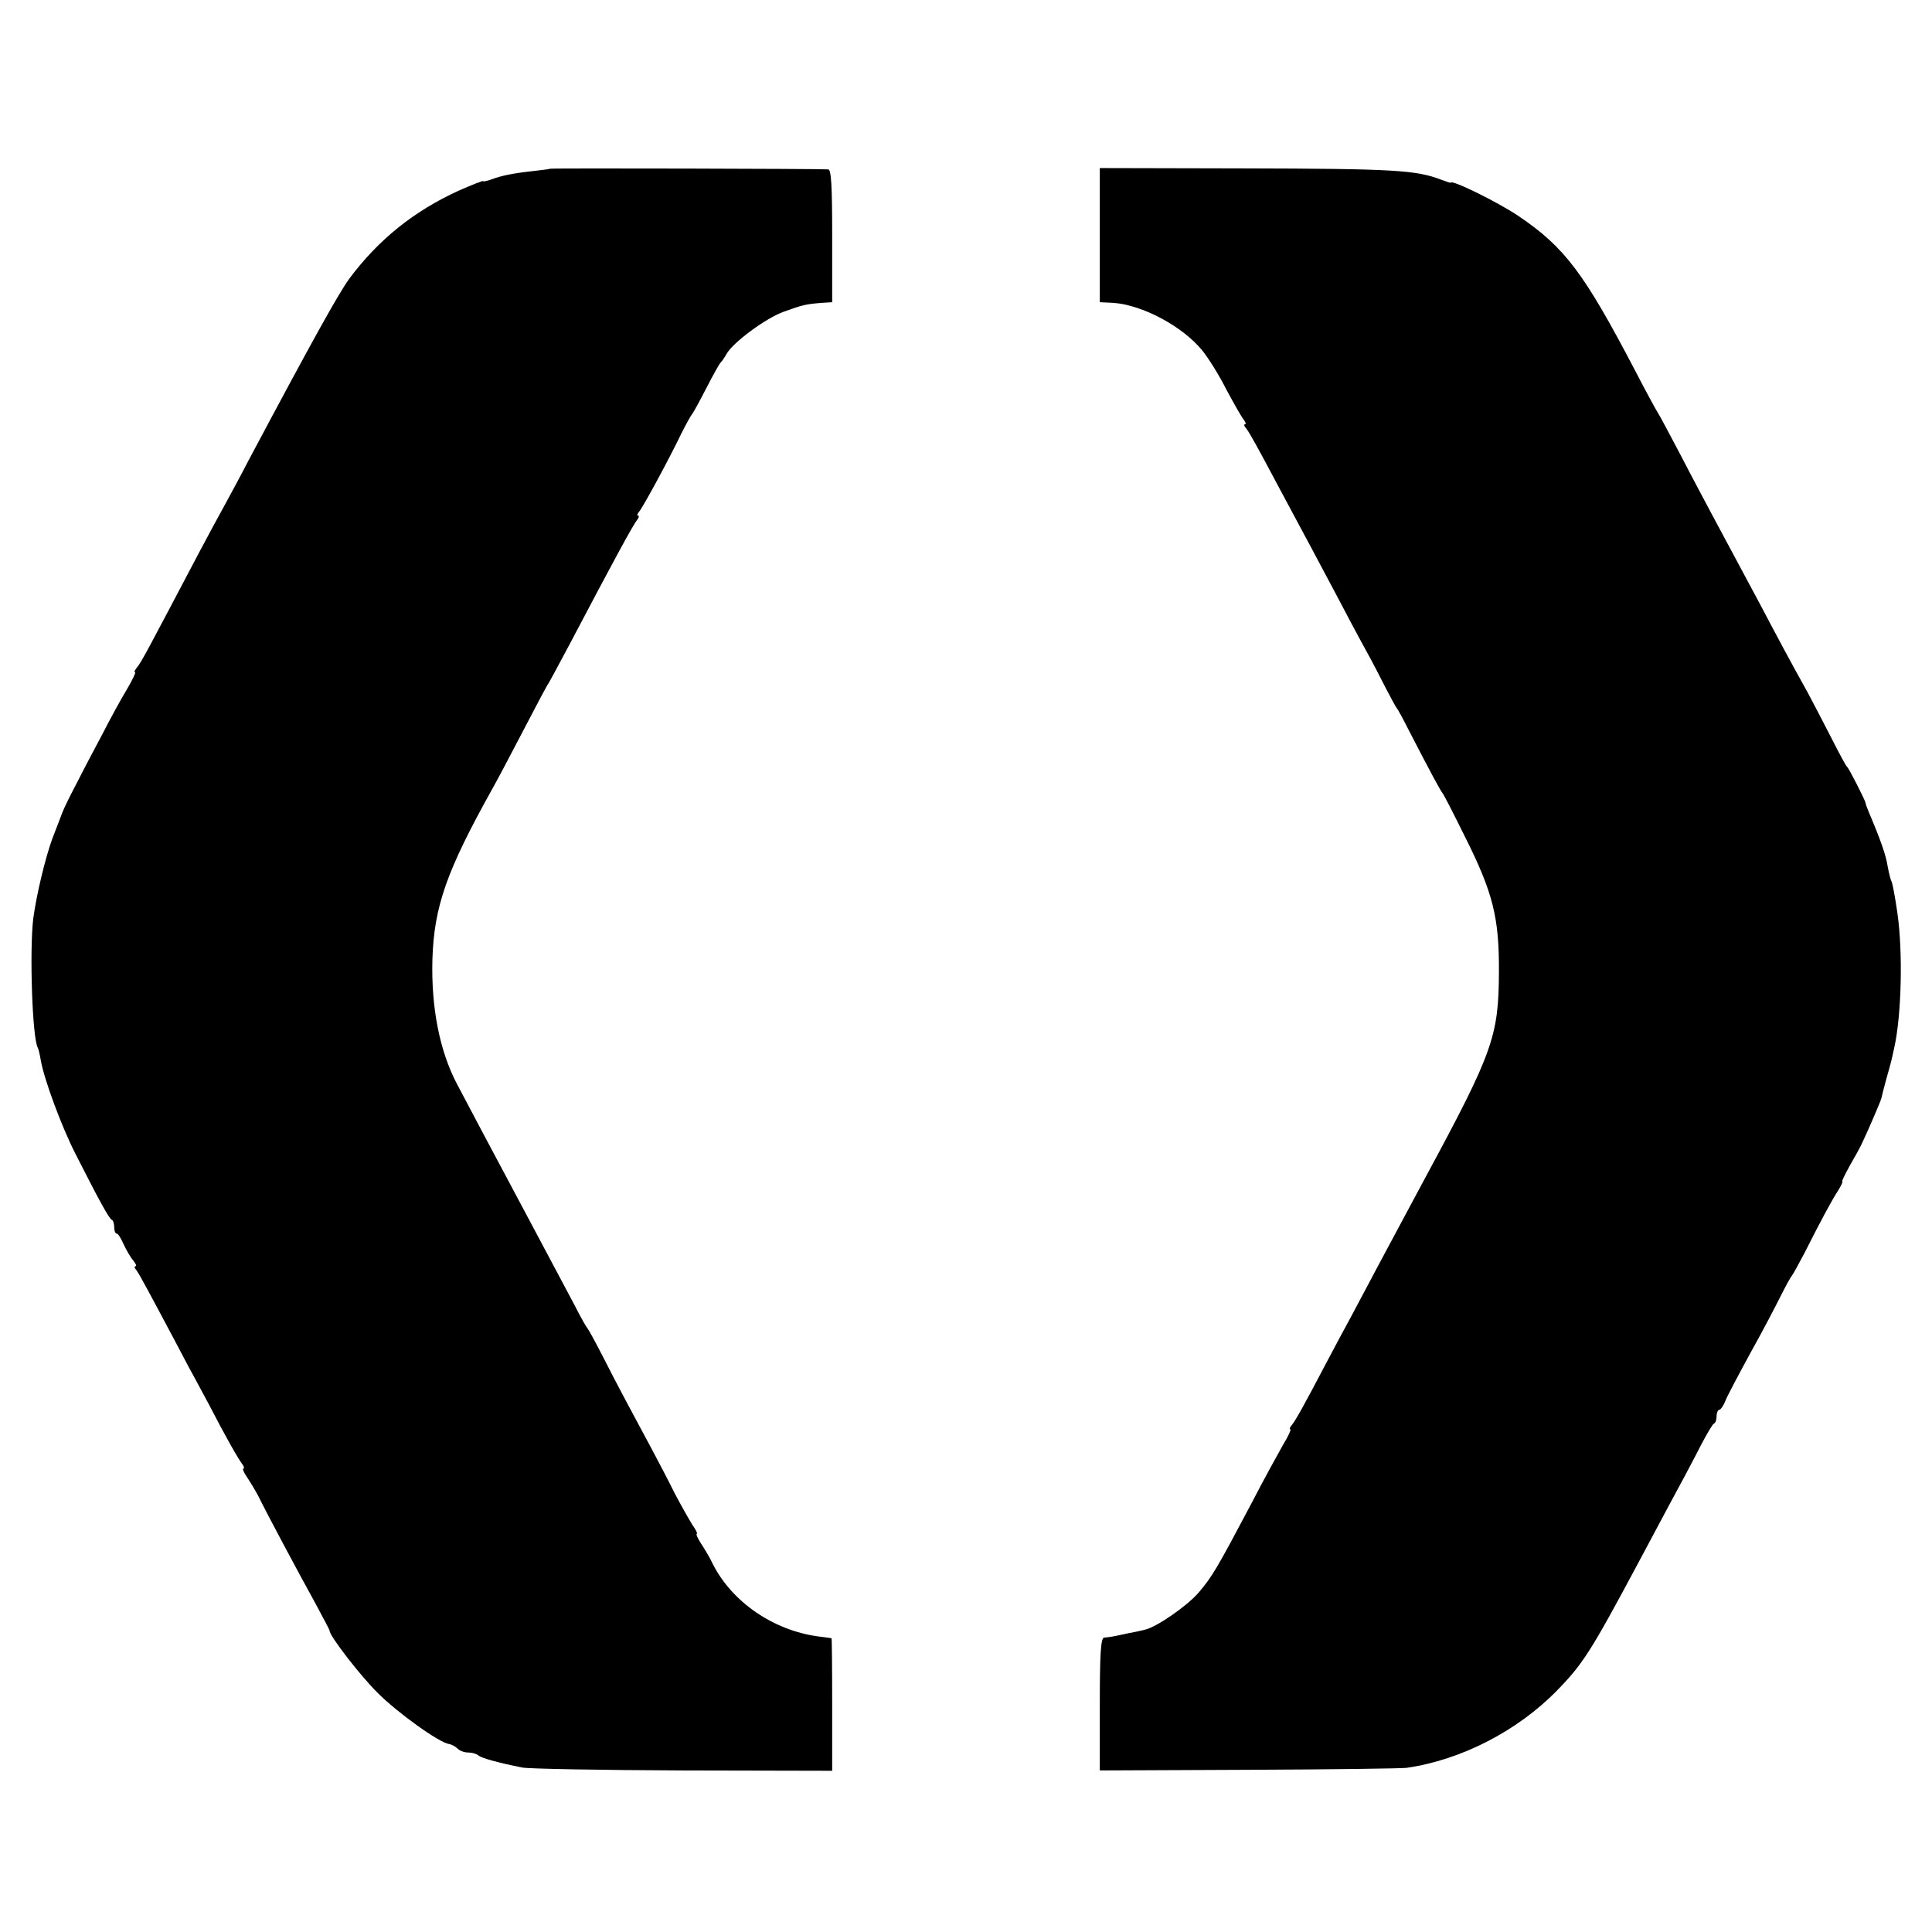
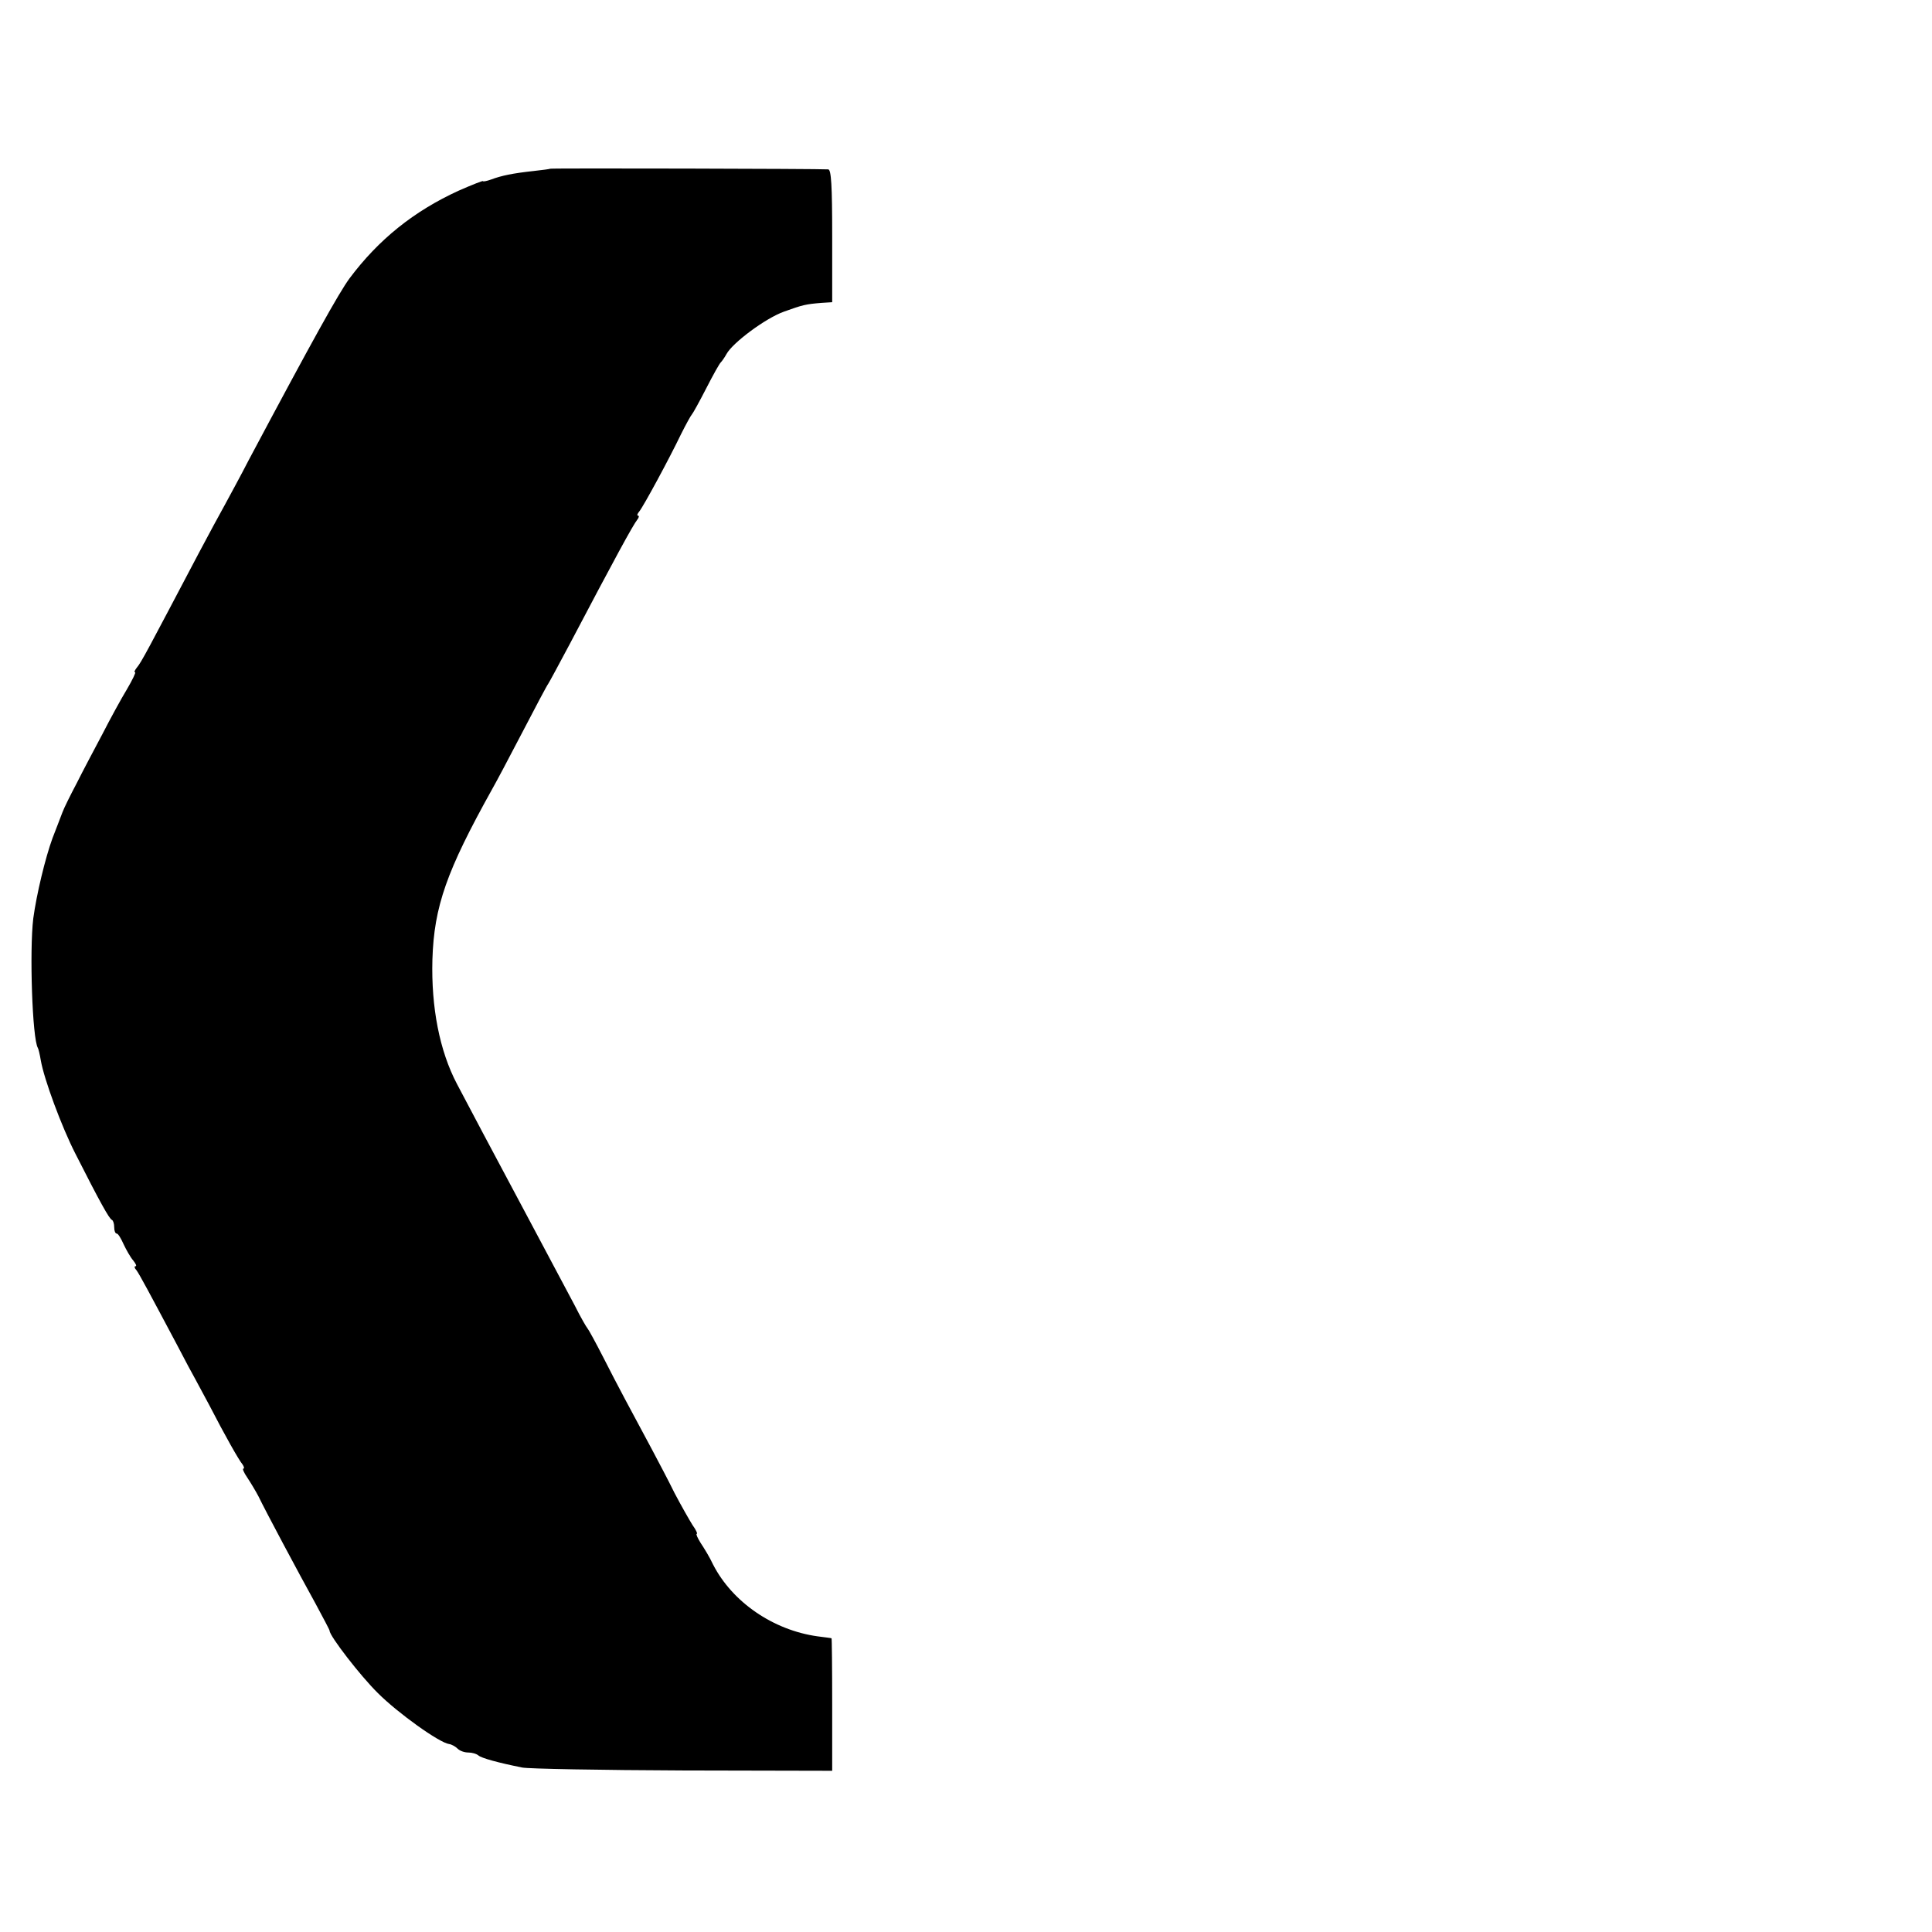
<svg xmlns="http://www.w3.org/2000/svg" version="1.0" width="592pt" height="592pt" viewBox="0 0 592 592" preserveAspectRatio="xMidYMid meet">
  <g transform="translate(0,592) scale(0.1,-0.1)" fill="#000000" stroke="none">
    <path d="M1686 5403 c-1 -1 -24 -4 -51 -7 -64 -7 -98 -14 -130 -26 -14 -5 -25 -7 -25 -5 0 2 -33 -11 -74 -29 -138 -63 -246 -150 -335 -269 -33 -45 -112 -187 -309 -557 -24 -47 -57 -107 -72 -135 -15 -27 -52 -95 -81 -150 -156 -296 -176 -335 -190 -351 -6 -8 -9 -14 -5 -14 3 0 -8 -23 -25 -52 -17 -28 -51 -90 -75 -137 -25 -47 -61 -115 -79 -151 -19 -36 -39 -76 -44 -90 -5 -14 -19 -49 -30 -78 -22 -60 -49 -172 -59 -246 -12 -99 -3 -369 14 -397 2 -3 6 -20 9 -38 10 -58 64 -204 106 -286 76 -150 104 -200 112 -203 4 -2 7 -12 7 -23 0 -10 3 -19 8 -19 4 0 13 -15 21 -33 8 -17 21 -40 29 -49 8 -10 12 -18 7 -18 -4 0 -3 -6 3 -12 9 -12 39 -68 124 -228 34 -65 41 -78 56 -105 6 -11 25 -47 43 -80 49 -95 91 -169 102 -182 5 -7 6 -13 3 -13 -4 0 1 -12 12 -28 10 -15 25 -40 34 -57 20 -42 123 -235 175 -329 23 -43 43 -80 43 -83 0 -16 95 -139 148 -191 61 -61 188 -152 218 -156 8 -1 20 -8 26 -14 7 -7 21 -12 33 -12 12 0 25 -4 31 -9 9 -8 59 -22 134 -37 19 -4 241 -8 493 -9 l457 -1 0 203 c0 112 -1 203 -2 203 -2 1 -21 3 -43 6 -136 19 -261 105 -320 220 -10 22 -28 51 -38 66 -10 16 -15 28 -12 28 3 0 -2 12 -13 27 -10 16 -35 60 -55 98 -19 39 -51 99 -70 135 -66 123 -105 195 -148 280 -24 47 -46 87 -49 90 -3 3 -21 34 -39 70 -19 36 -86 162 -149 280 -99 185 -181 340 -212 399 -53 101 -79 234 -75 381 5 163 44 272 182 520 11 19 53 98 93 175 40 77 76 145 80 150 4 6 33 60 65 120 141 268 194 365 208 383 5 6 6 12 2 12 -4 0 -2 6 4 13 13 16 91 160 128 237 15 30 30 57 33 60 3 3 23 39 44 80 21 41 41 77 45 80 3 3 11 14 17 25 19 35 120 110 176 130 58 21 67 23 116 27 l32 2 0 203 c0 155 -3 203 -12 204 -25 2 -850 4 -852 2z" />
-     <path d="M3370 5199 l0 -205 41 -2 c89 -6 213 -72 273 -146 18 -22 52 -76 74 -120 23 -43 47 -85 53 -92 6 -8 8 -14 4 -14 -4 0 -3 -6 3 -12 11 -14 31 -50 107 -193 26 -49 60 -112 75 -140 15 -27 54 -102 88 -165 33 -63 76 -144 96 -180 20 -36 48 -90 63 -120 16 -30 30 -57 33 -60 3 -3 20 -34 38 -70 64 -124 97 -185 102 -190 3 -3 33 -61 67 -130 88 -175 107 -251 106 -420 -1 -194 -18 -244 -221 -620 -40 -75 -93 -173 -150 -280 -22 -41 -56 -106 -77 -145 -21 -38 -58 -108 -83 -155 -66 -126 -93 -174 -104 -187 -6 -7 -8 -13 -4 -13 3 0 -7 -22 -23 -48 -15 -27 -59 -106 -96 -178 -108 -204 -120 -224 -163 -275 -37 -42 -130 -106 -165 -113 -7 -2 -30 -7 -52 -11 -41 -9 -50 -11 -72 -13 -10 -2 -13 -50 -13 -205 l0 -202 458 2 c251 1 468 4 482 6 167 24 340 113 461 237 80 82 104 120 250 393 71 133 135 253 143 267 7 14 29 54 47 90 19 36 37 67 41 68 5 2 8 12 8 23 0 10 4 19 8 19 4 0 13 12 19 28 6 15 41 81 77 147 37 66 78 145 93 175 15 30 30 57 33 60 3 3 20 34 39 70 53 105 85 164 104 193 9 15 15 27 12 27 -2 0 8 21 23 48 15 26 33 58 39 72 23 49 55 124 58 135 1 5 7 30 14 55 7 25 15 53 17 62 2 10 6 26 8 36 23 102 27 296 10 414 -7 49 -15 92 -18 97 -3 5 -8 26 -12 47 -5 34 -23 84 -57 164 -6 14 -11 28 -11 31 -2 9 -50 104 -56 109 -4 3 -25 43 -49 90 -24 47 -57 110 -73 140 -47 84 -91 166 -143 265 -48 90 -86 160 -149 278 -18 34 -62 116 -96 182 -35 66 -66 125 -70 130 -4 6 -36 64 -70 130 -156 298 -215 377 -357 473 -62 42 -208 114 -208 102 0 -1 -12 3 -28 9 -78 30 -145 34 -610 35 l-437 1 0 -206z" />
  </g>
</svg>